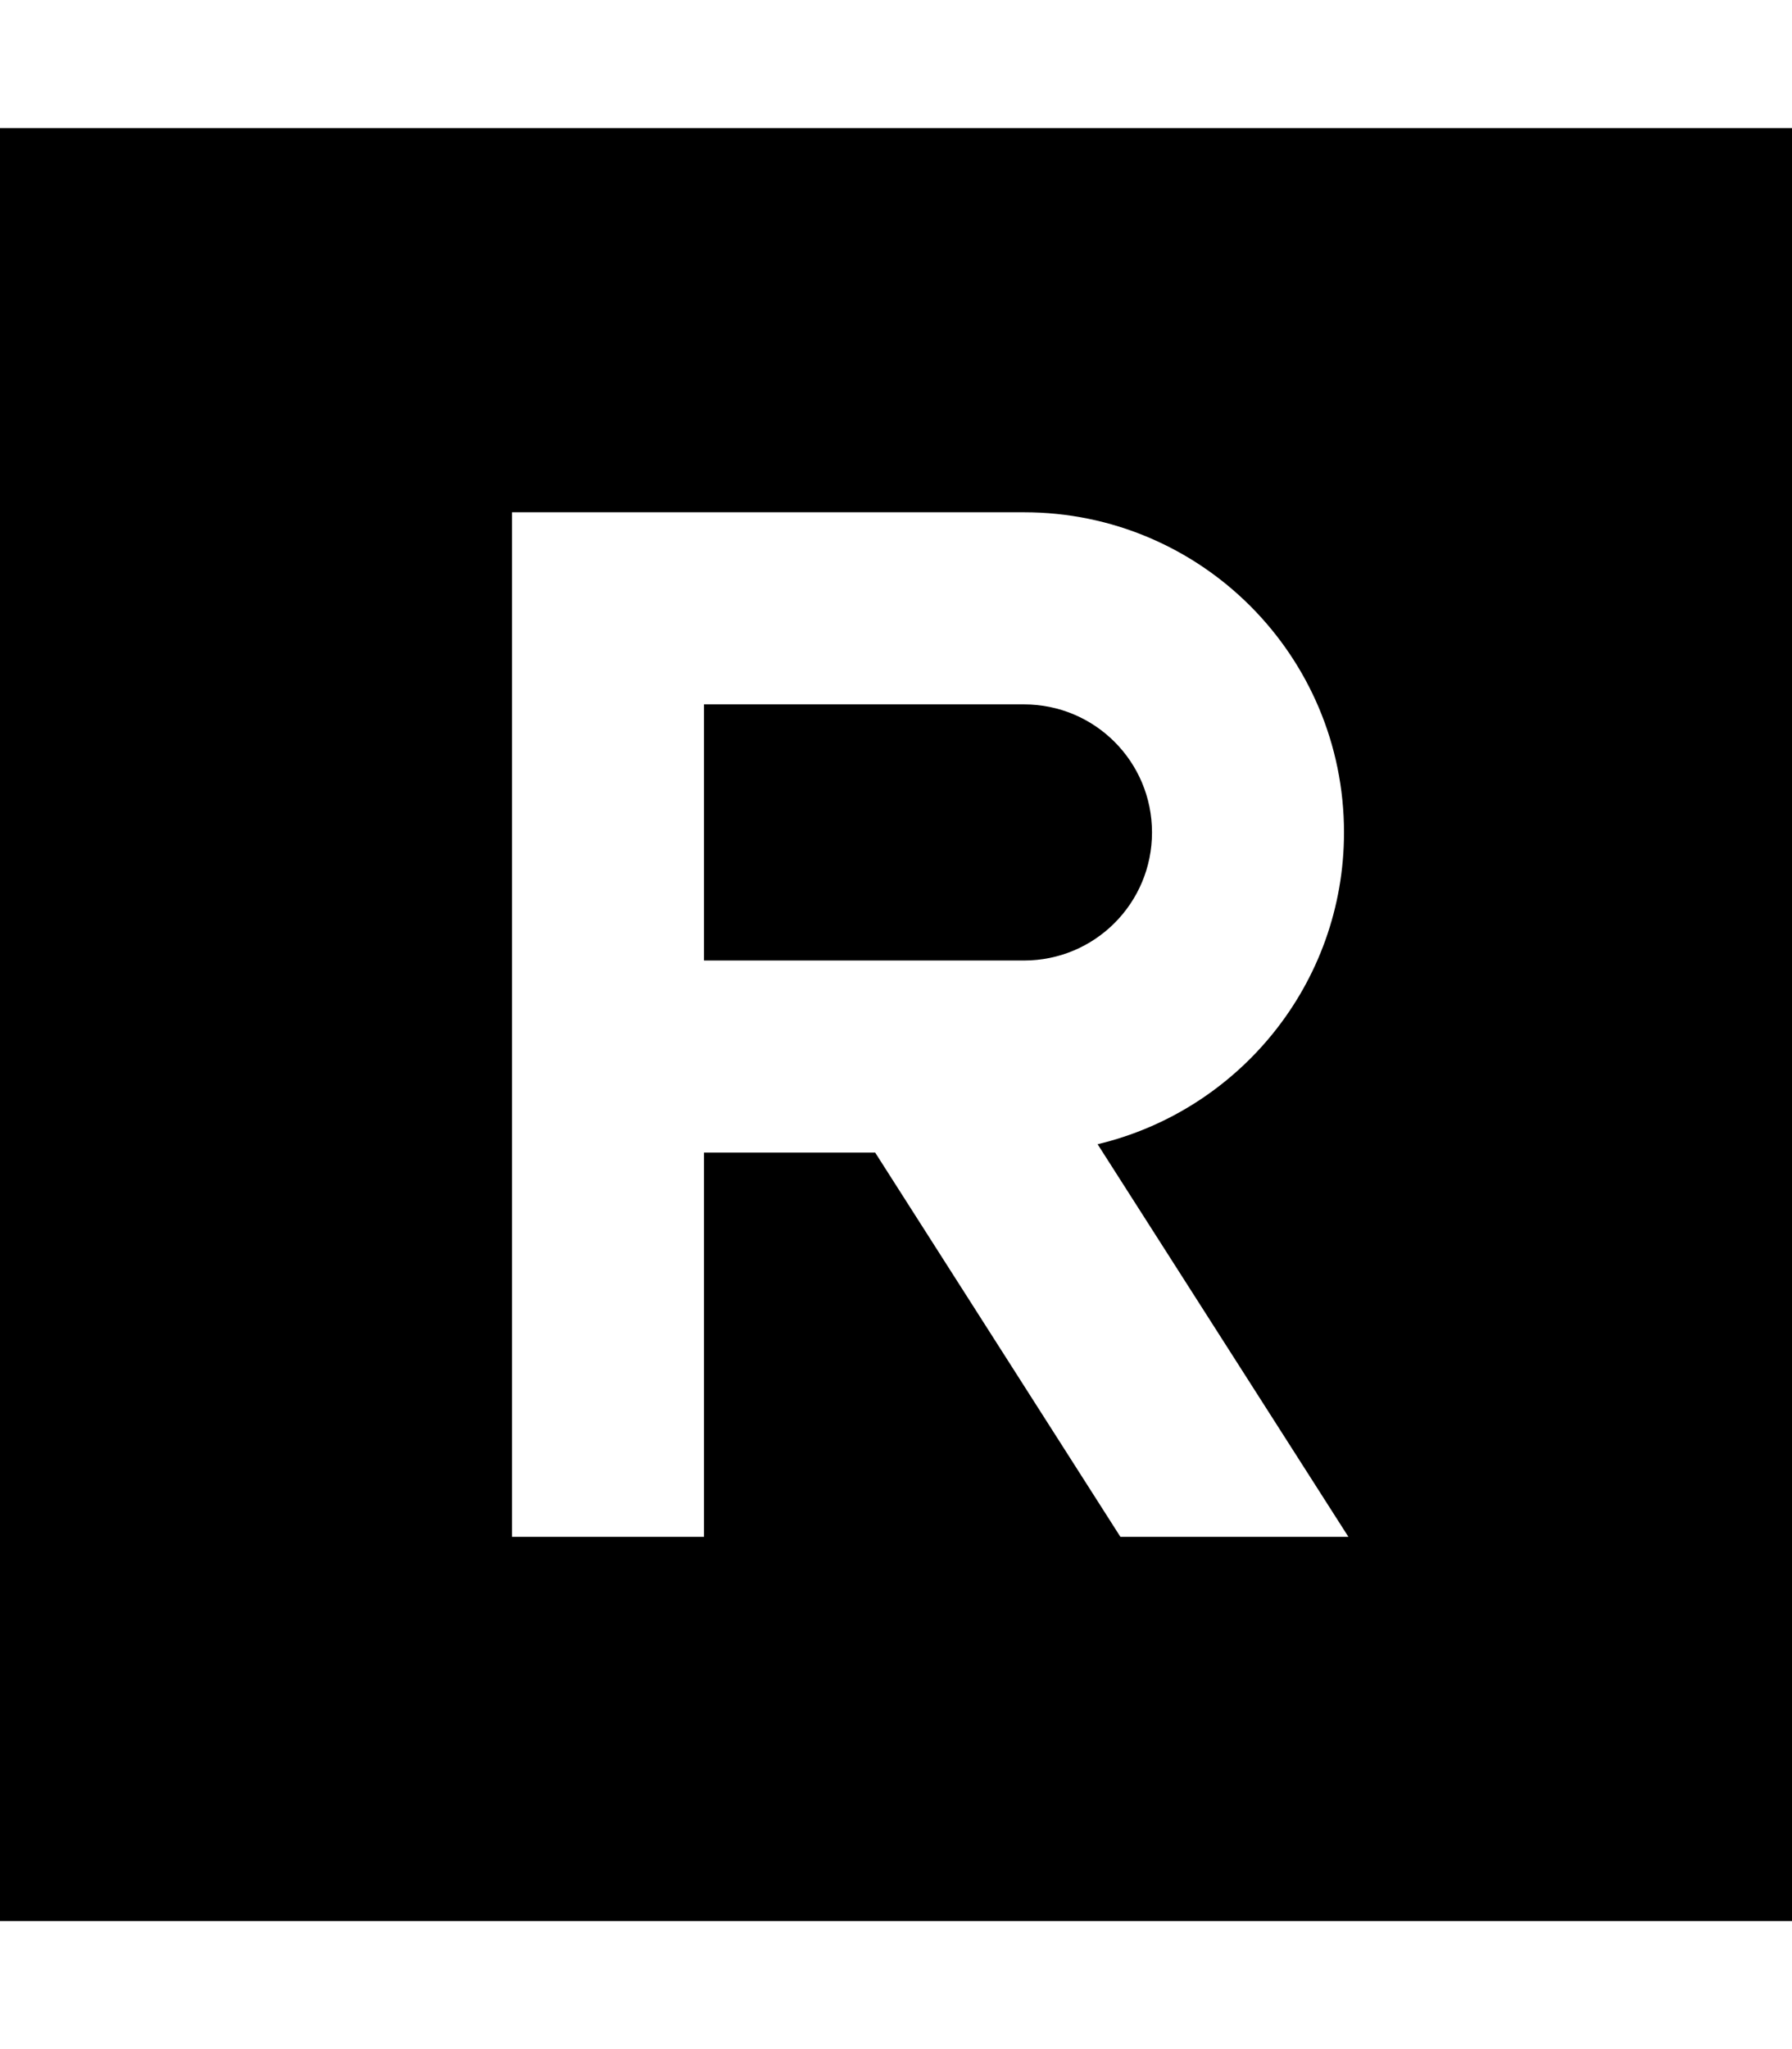
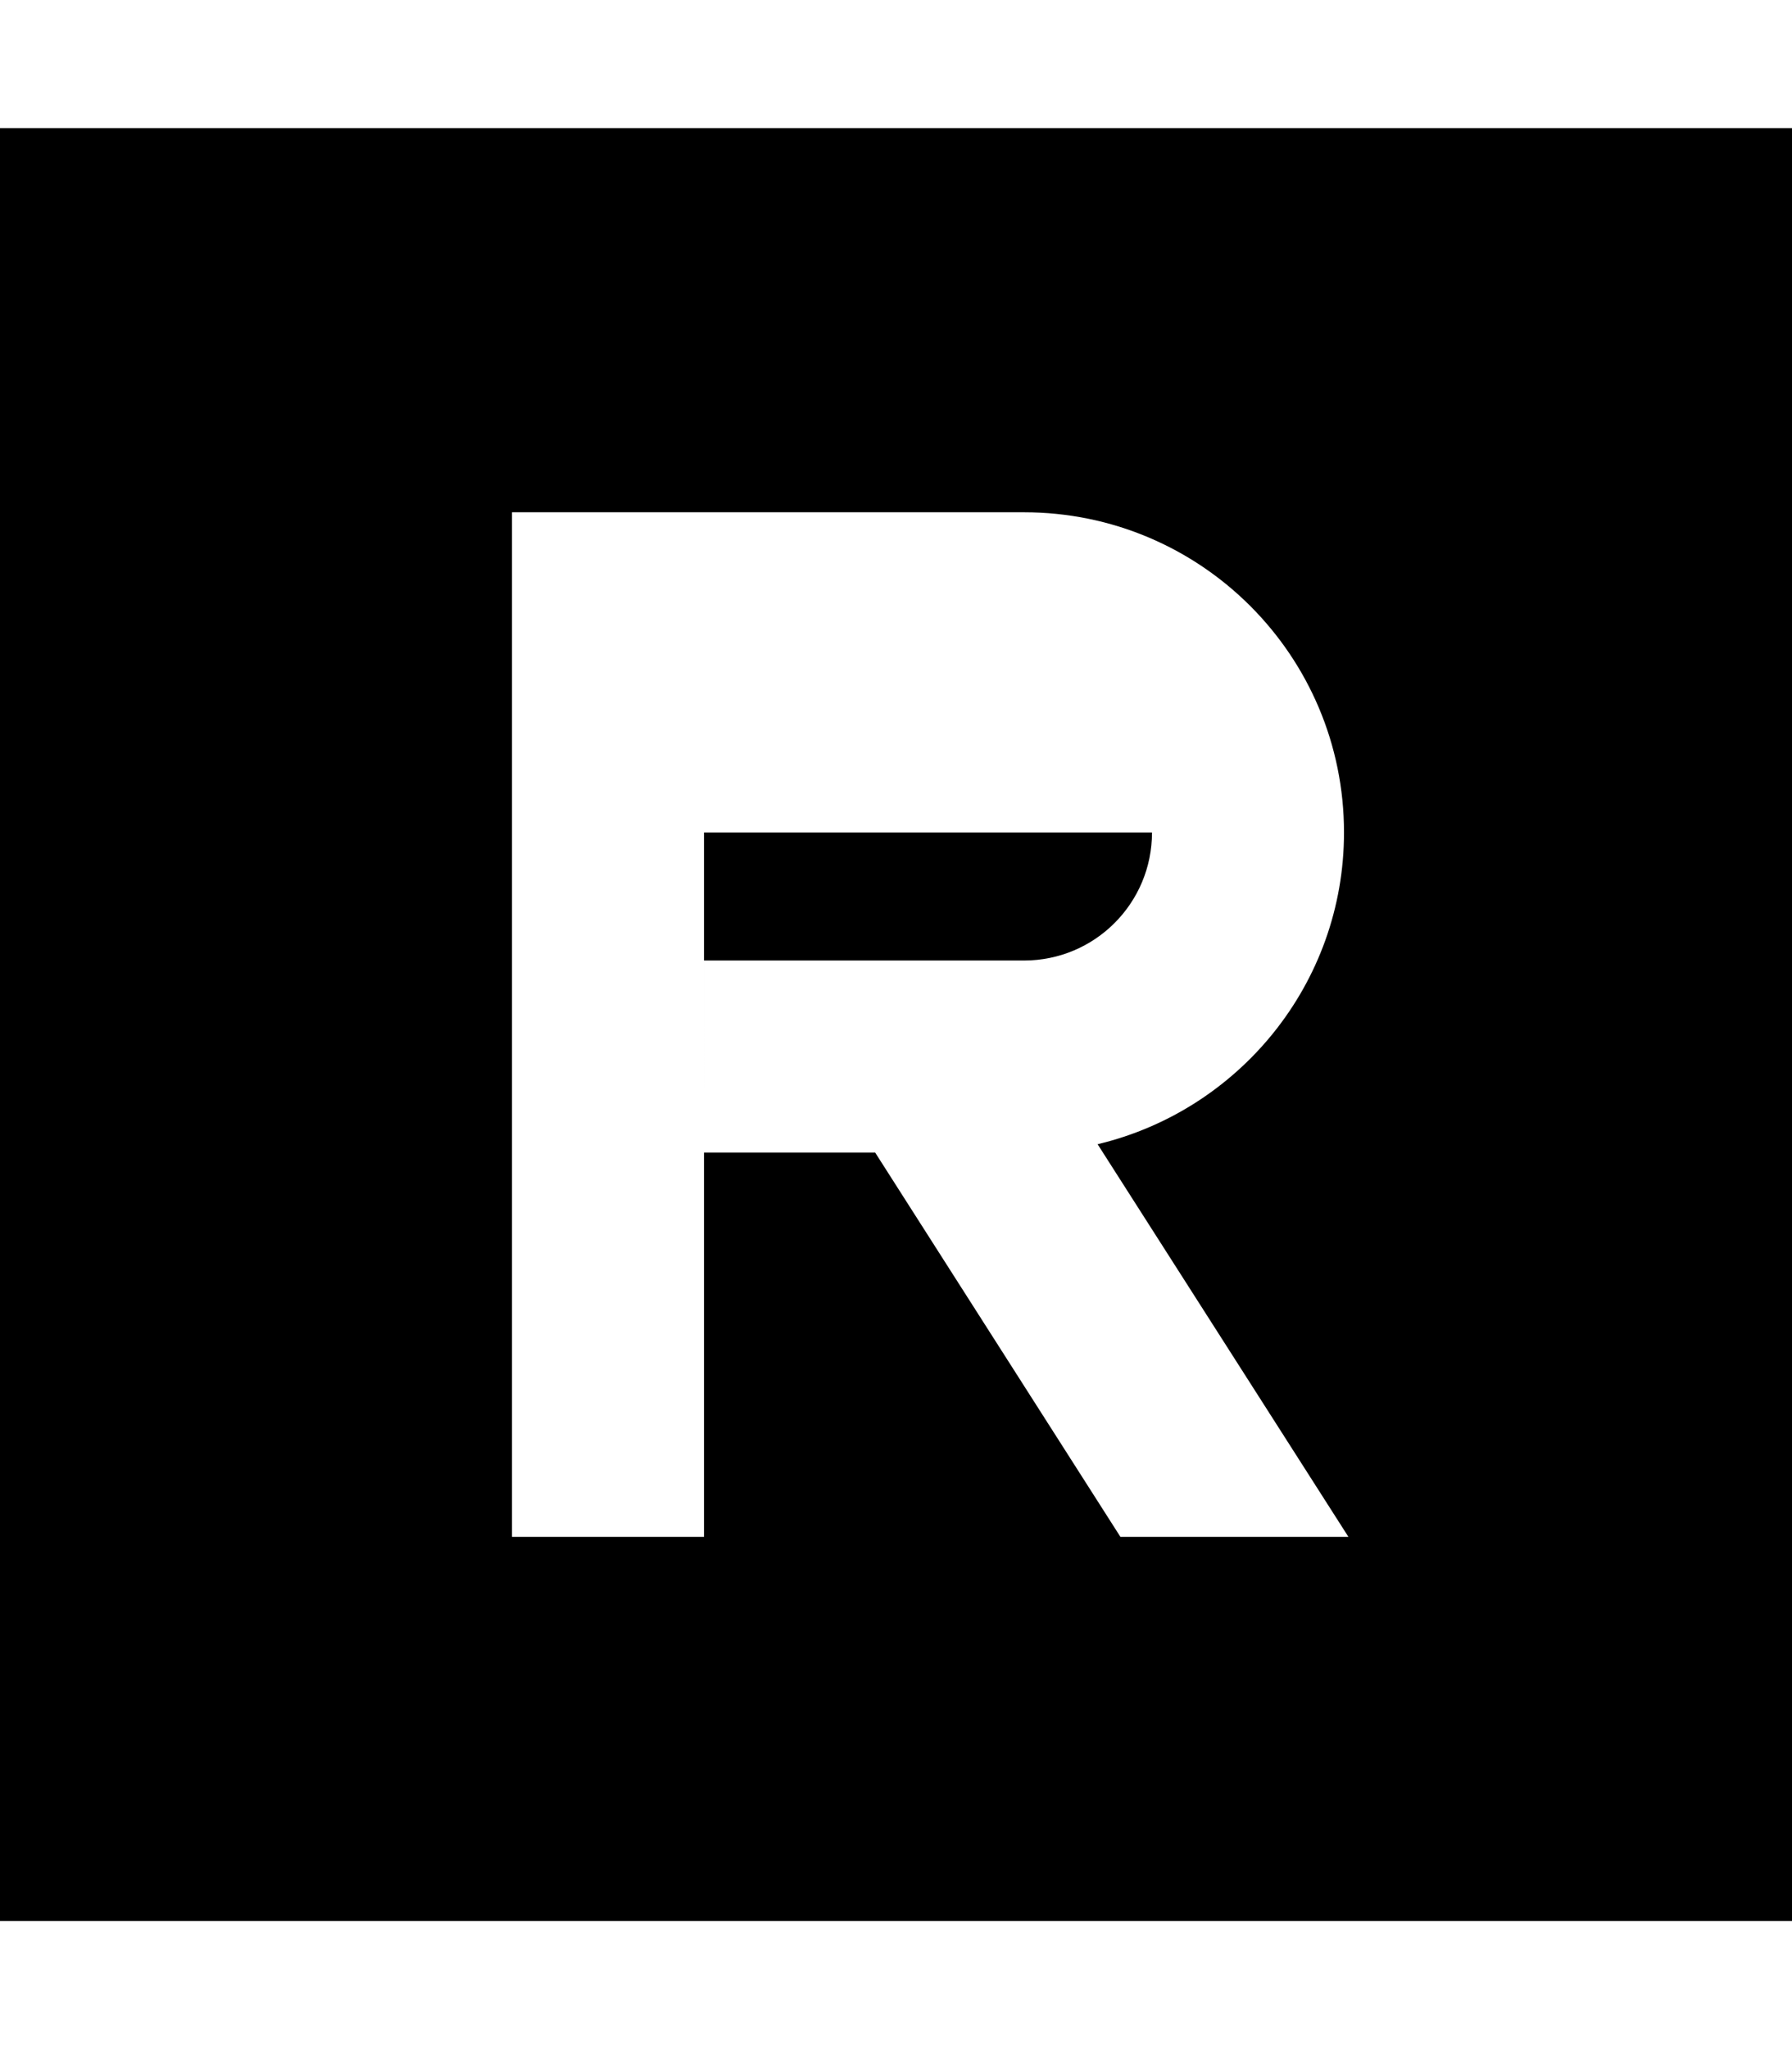
<svg xmlns="http://www.w3.org/2000/svg" viewBox="0 0 448 512">
-   <path d="M448 32H0V480H448V32zM128 128h24H256c44.2 0 80 35.8 80 80c0 37.8-26.3 69.5-61.6 77.9L337.1 384h-57l-61.3-96H176v72 24H128V360 264 152 128zm48 112h56 24c17.7 0 32-14.3 32-32s-14.3-32-32-32H176v64z" />
+   <path d="M448 32H0V480H448V32zM128 128h24H256c44.2 0 80 35.8 80 80c0 37.8-26.3 69.5-61.6 77.9L337.1 384h-57l-61.3-96H176v72 24H128V360 264 152 128zm48 112h56 24c17.7 0 32-14.3 32-32H176v64z" />
</svg>